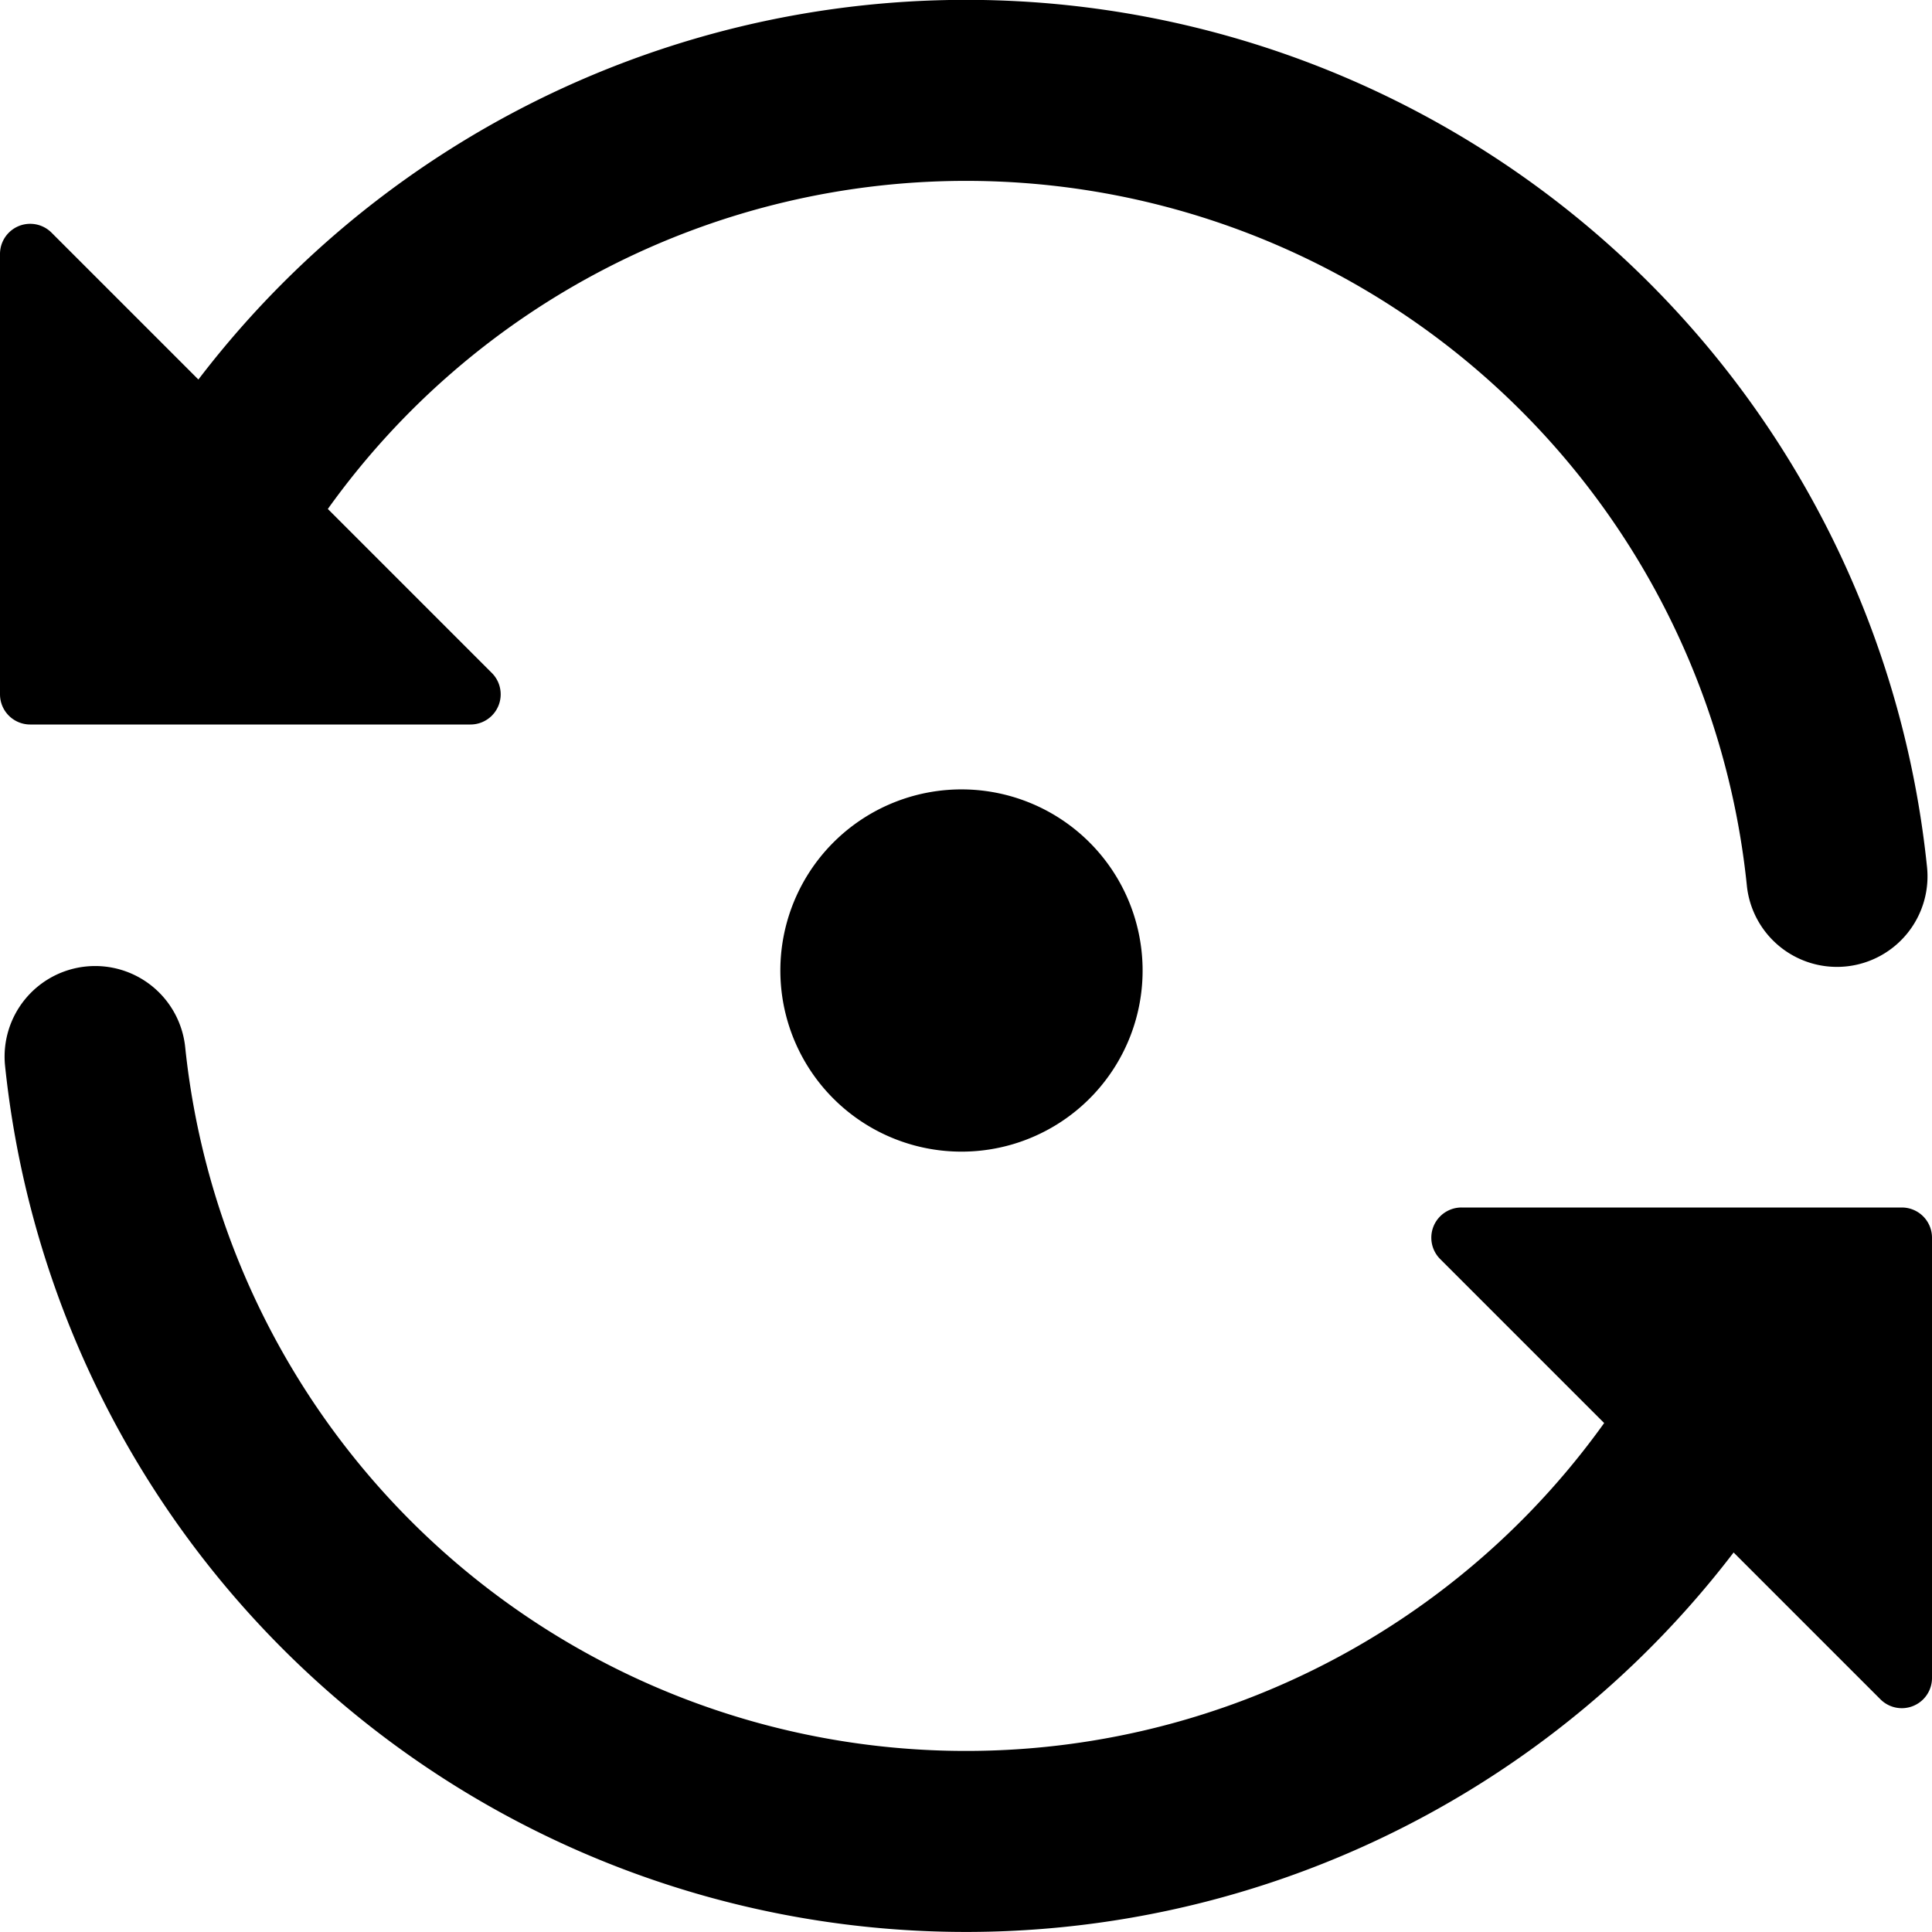
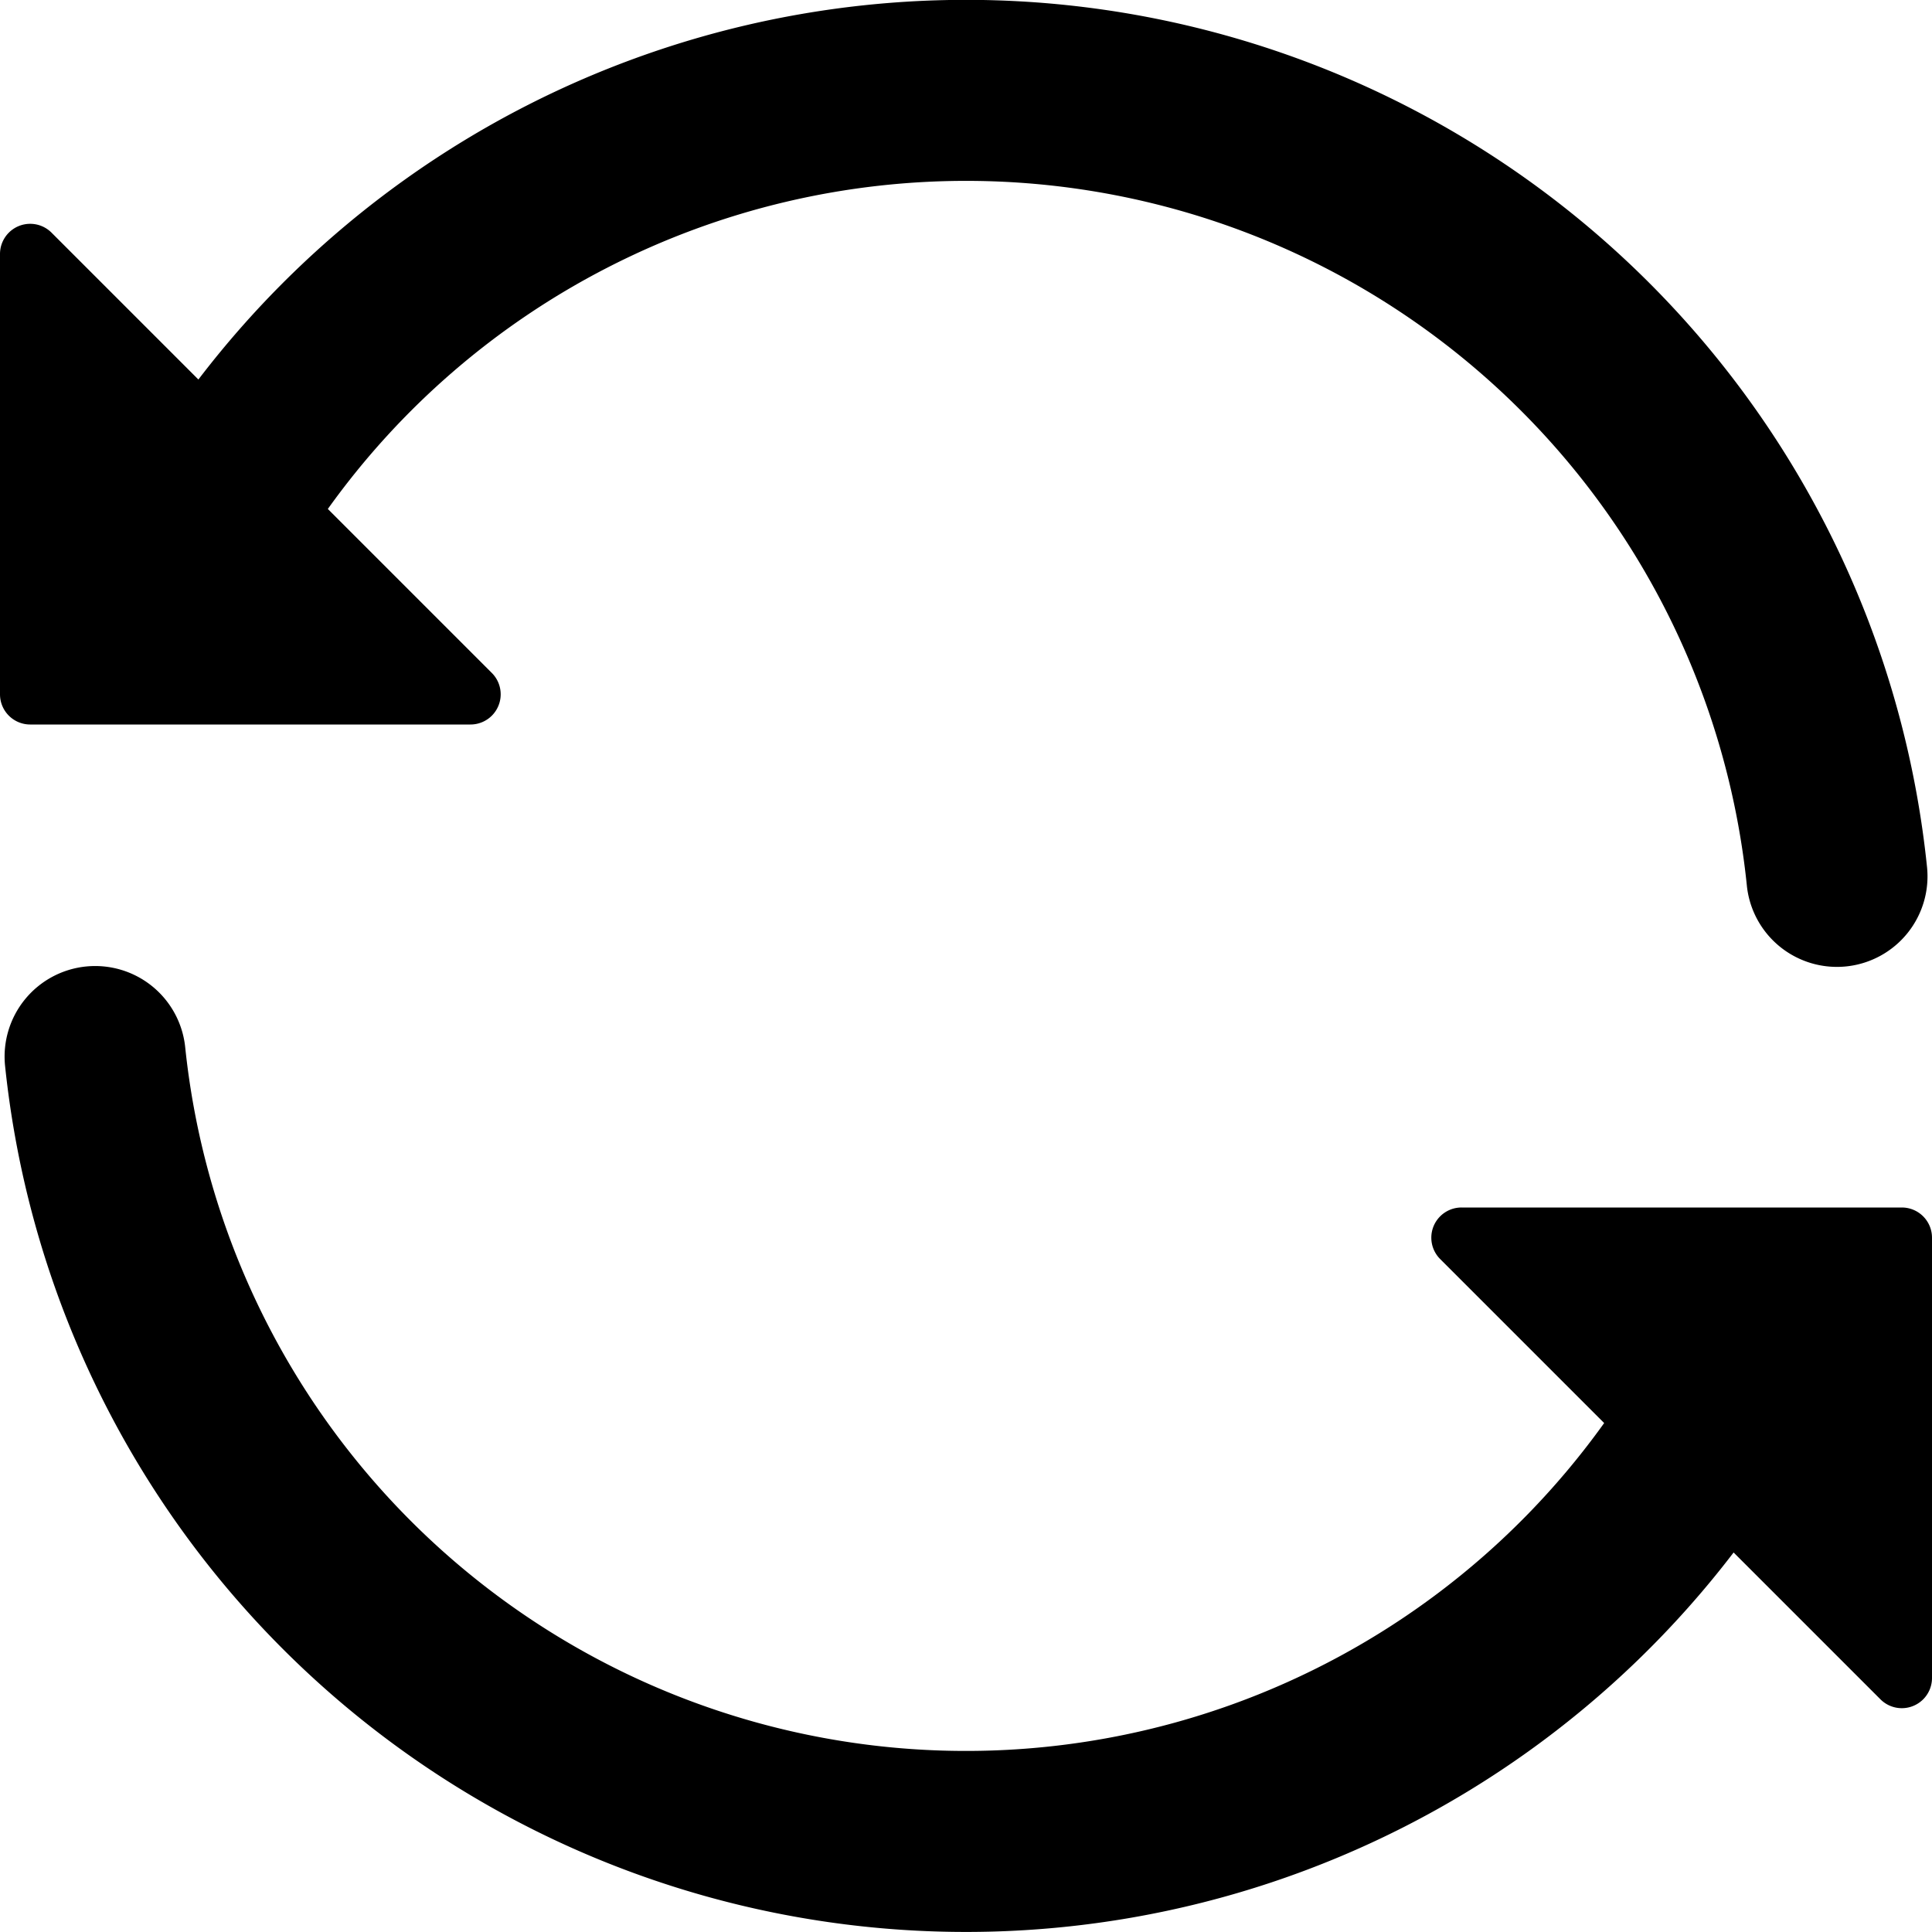
<svg xmlns="http://www.w3.org/2000/svg" viewBox="0 0 16 16" class="svg octicon-issue-reopened" width="16" height="16" aria-hidden="true">
  <path d="M5.029 2.217a6.5 6.5 0 0 1 9.437 5.11.75.75 0 1 0 1.492-.154 8 8 0 0 0-14.315-4.03L.427 1.927A.25.25 0 0 0 0 2.104V5.75A.25.25 0 0 0 .25 6h3.646a.25.25 0 0 0 .177-.427L2.715 4.215a6.491 6.491 0 0 1 2.314-1.998ZM1.262 8.169a.75.75 0 0 0-1.22.658 8.001 8.001 0 0 0 14.315 4.03l1.216 1.216a.25.25 0 0 0 .427-.177V10.25a.25.25 0 0 0-.25-.25h-3.646a.25.25 0 0 0-.177.427l1.358 1.358a6.501 6.501 0 0 1-11.751-3.11.75.75 0 0 0-.272-.506Z" />
-   <path d="M9.06 9.06a1.5 1.5 0 1 1-2.12-2.12 1.5 1.5 0 0 1 2.12 2.12Z" />
</svg>